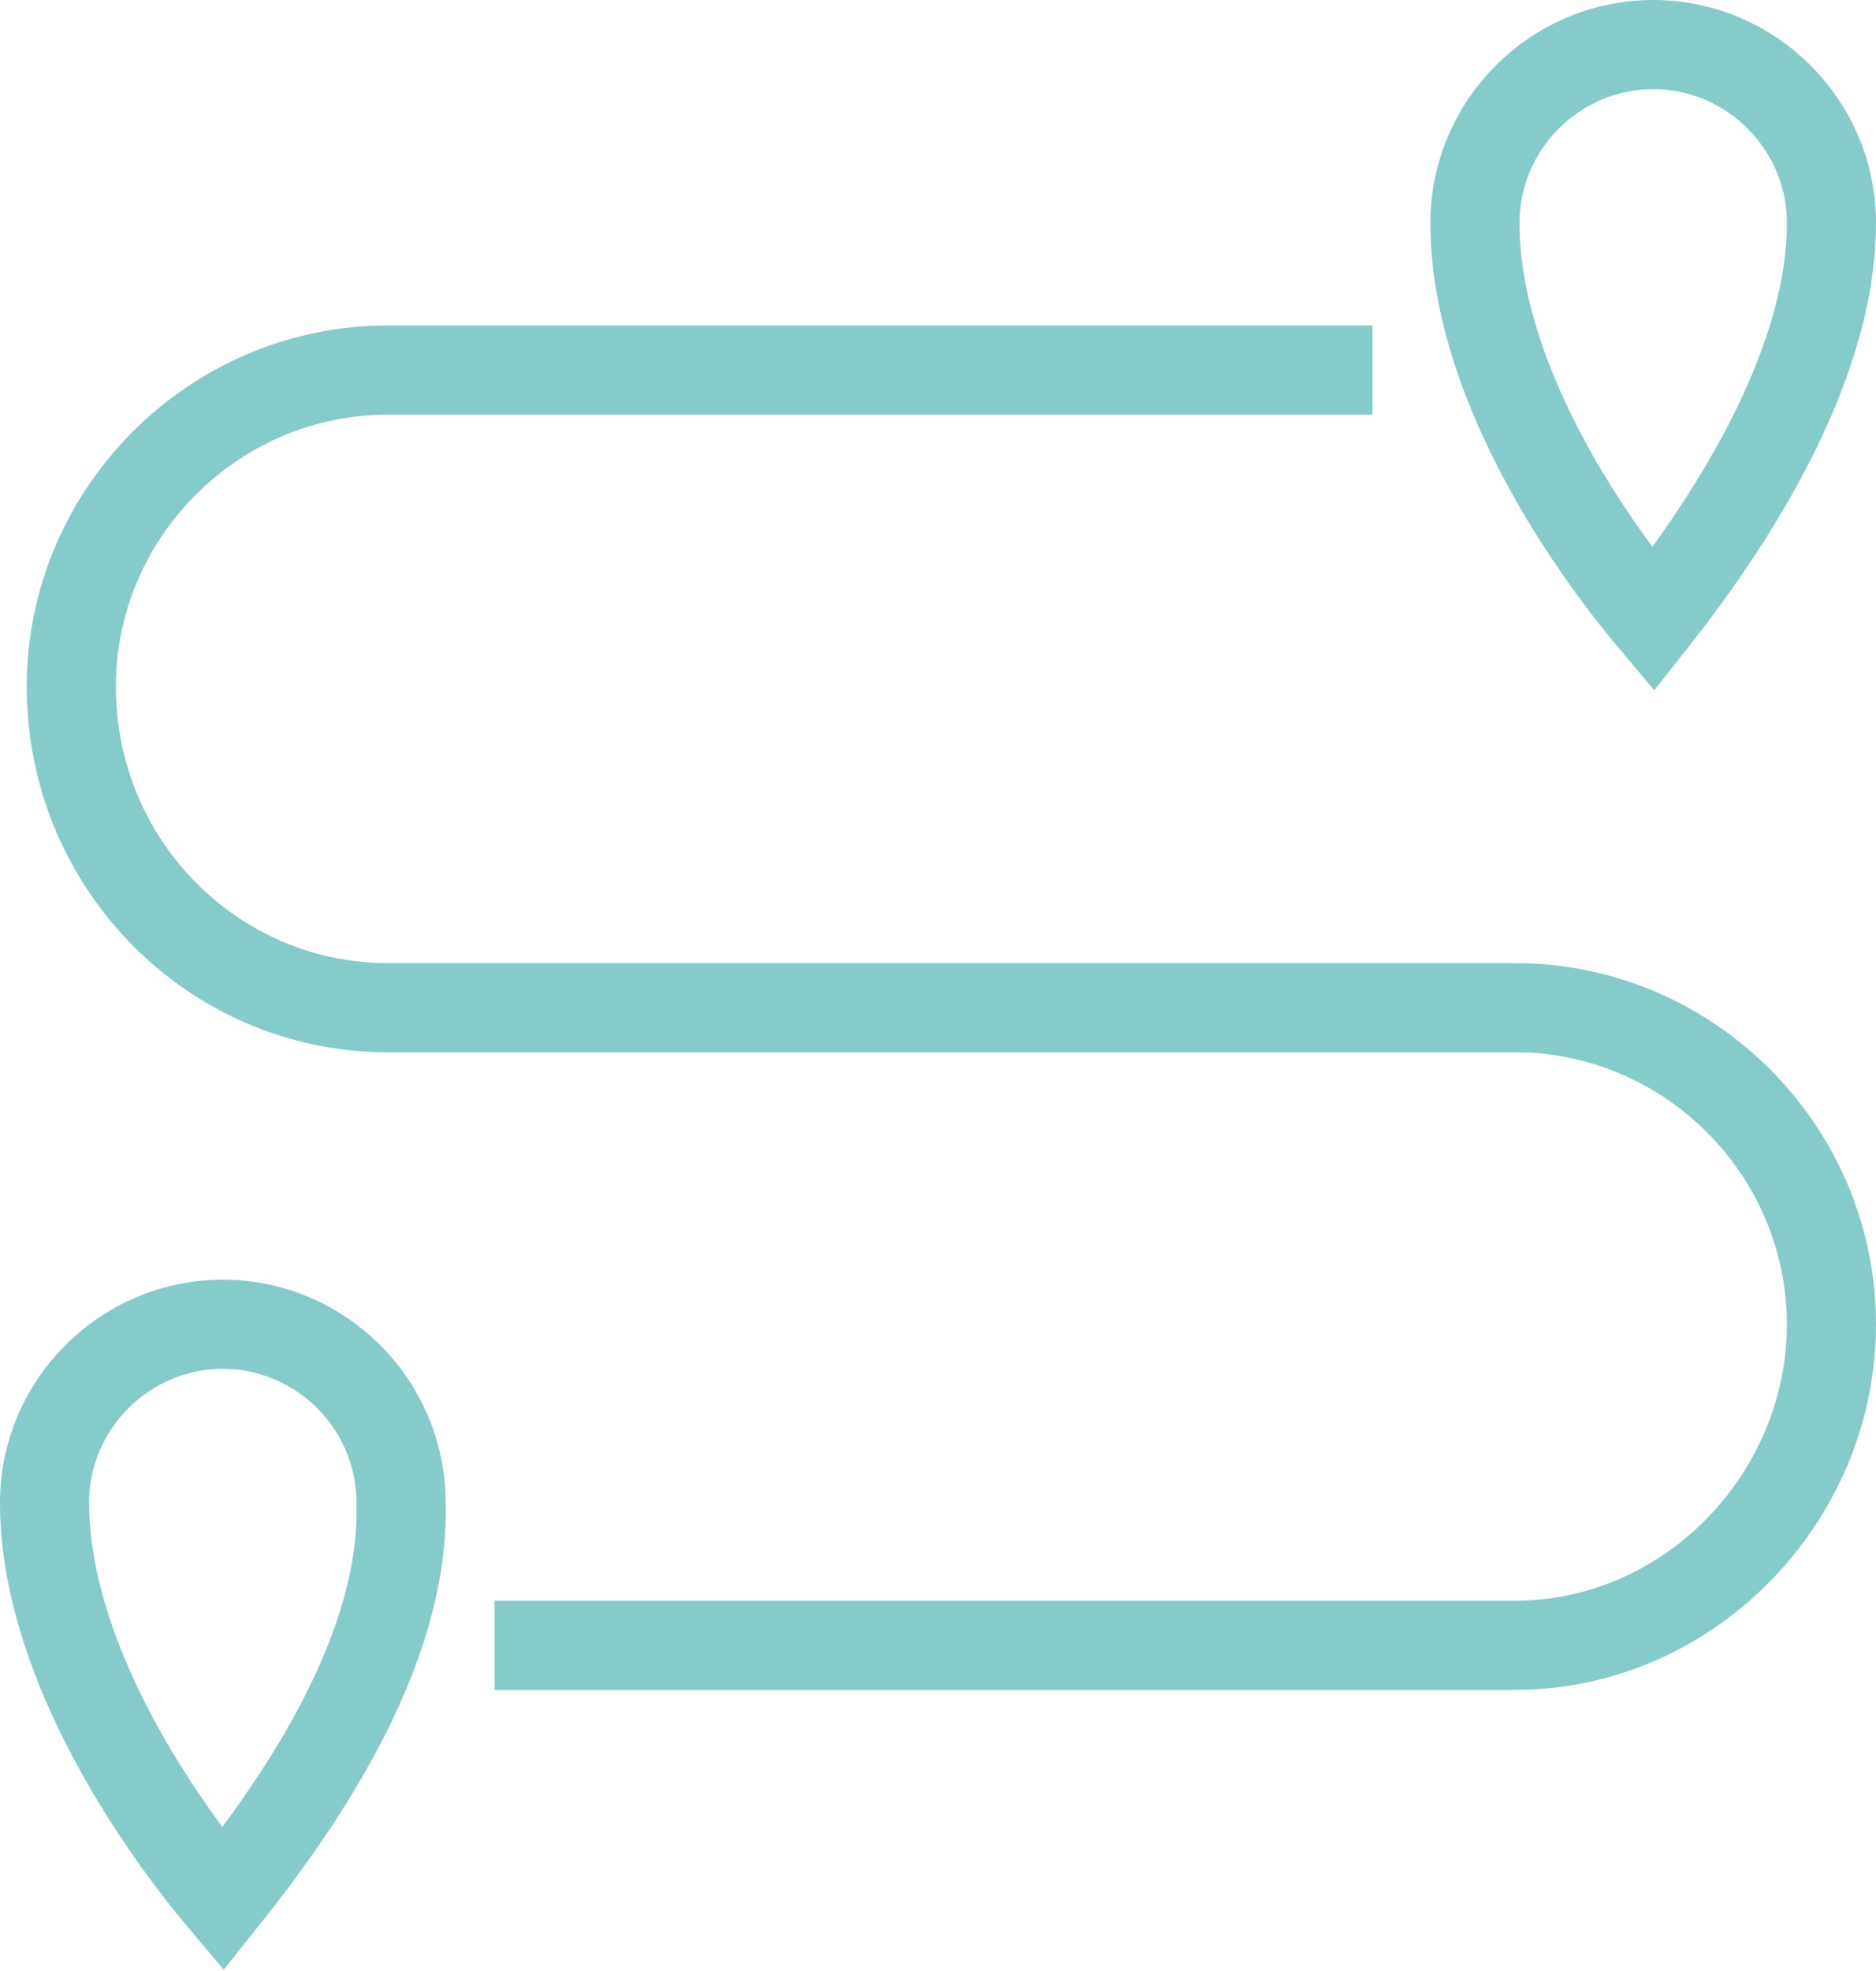
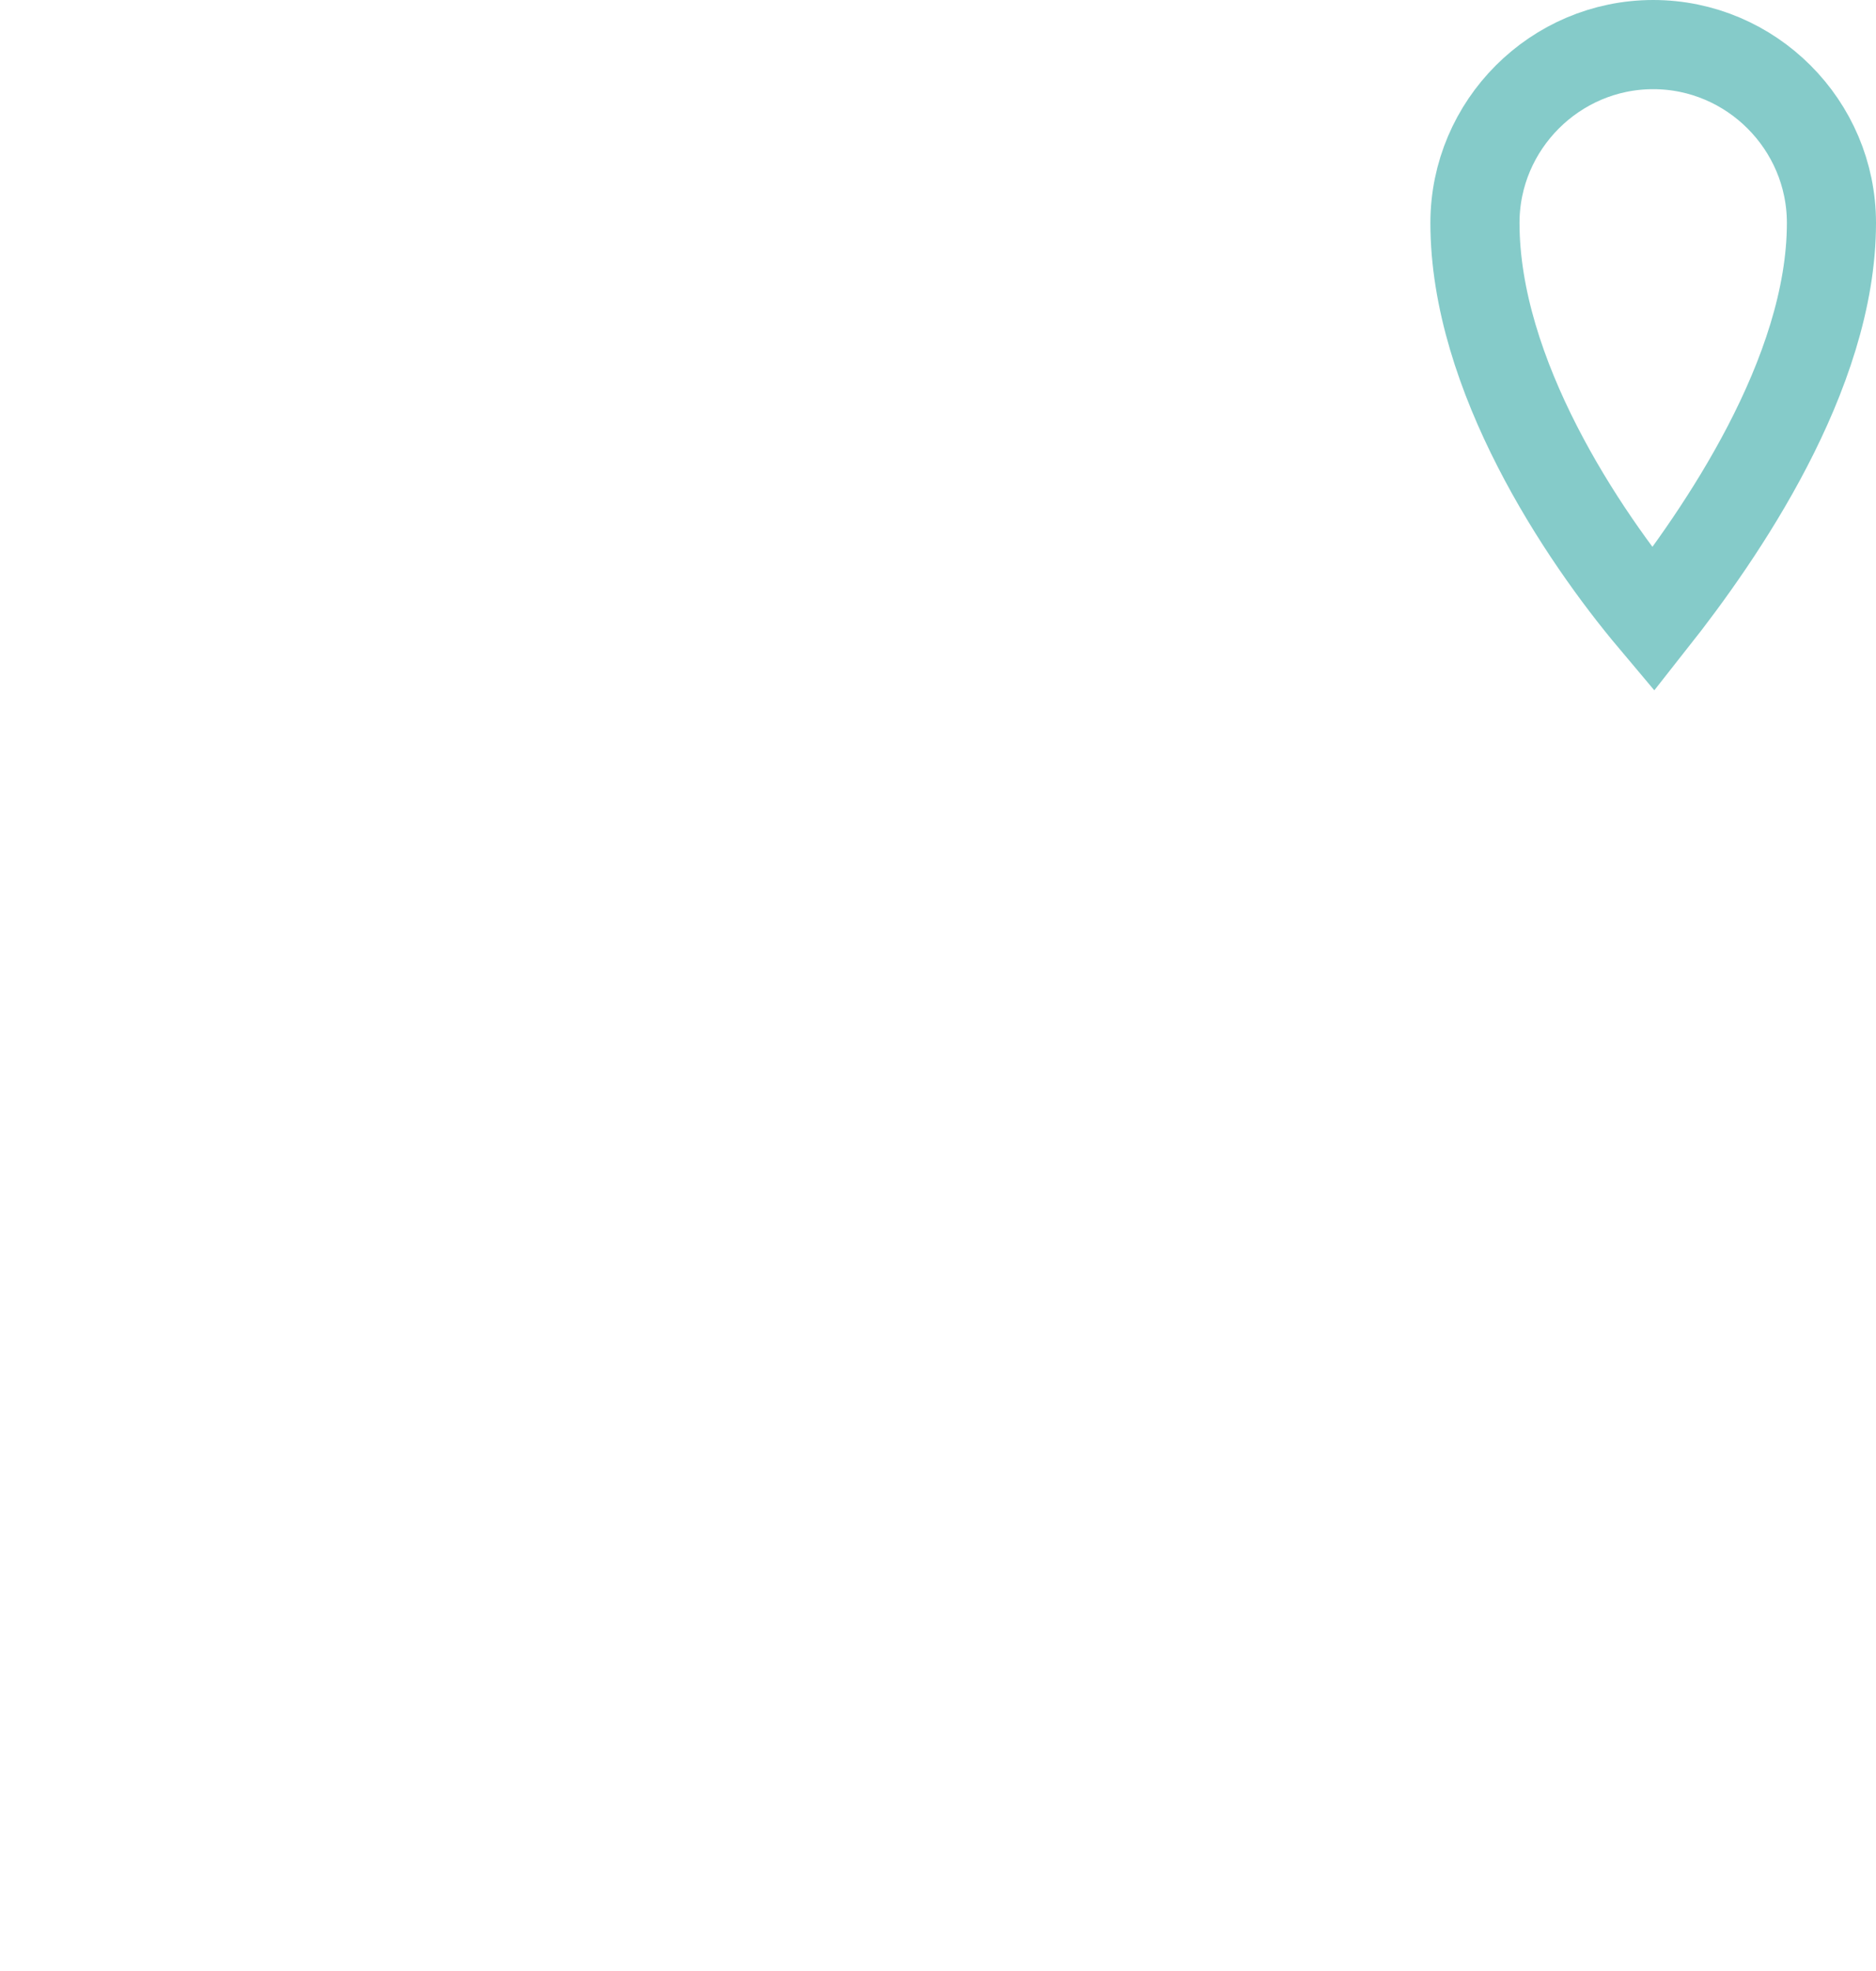
<svg xmlns="http://www.w3.org/2000/svg" version="1.1" id="Layer_1" x="0px" y="0px" viewBox="0 0 42.1 44.2" style="enable-background:new 0 0 42.1 44.2;" xml:space="preserve">
  <style type="text/css">
	.st0{fill:none;stroke:#85CBC9;stroke-width:2;stroke-miterlimit:10;}
</style>
  <g>
-     <path class="st0" d="M8.7,22.6H34c3.9,0,7.1,3.2,7.1,7.1c0,3.9-3.2,7.2-7.1,7.2H11.1 M8.7,22.6c-3.9,0-7.1-3.2-7.1-7.2   c0-3.9,3.2-7.1,7.1-7.1h22.1" />
-     <path class="st0" d="M5,42.6c-1.6-1.9-4-5.5-4-8.9c0-2.2,1.8-4,4-4c2.2,0,4,1.8,4,4C9.1,37.1,6.6,40.6,5,42.6z" />
    <path class="st0" d="M37.1,1c2.2,0,4,1.8,4,4c0,3.4-2.5,7-4,8.9c-1.6-1.9-4-5.5-4-8.9C33.1,2.8,34.9,1,37.1,1z" />
  </g>
</svg>